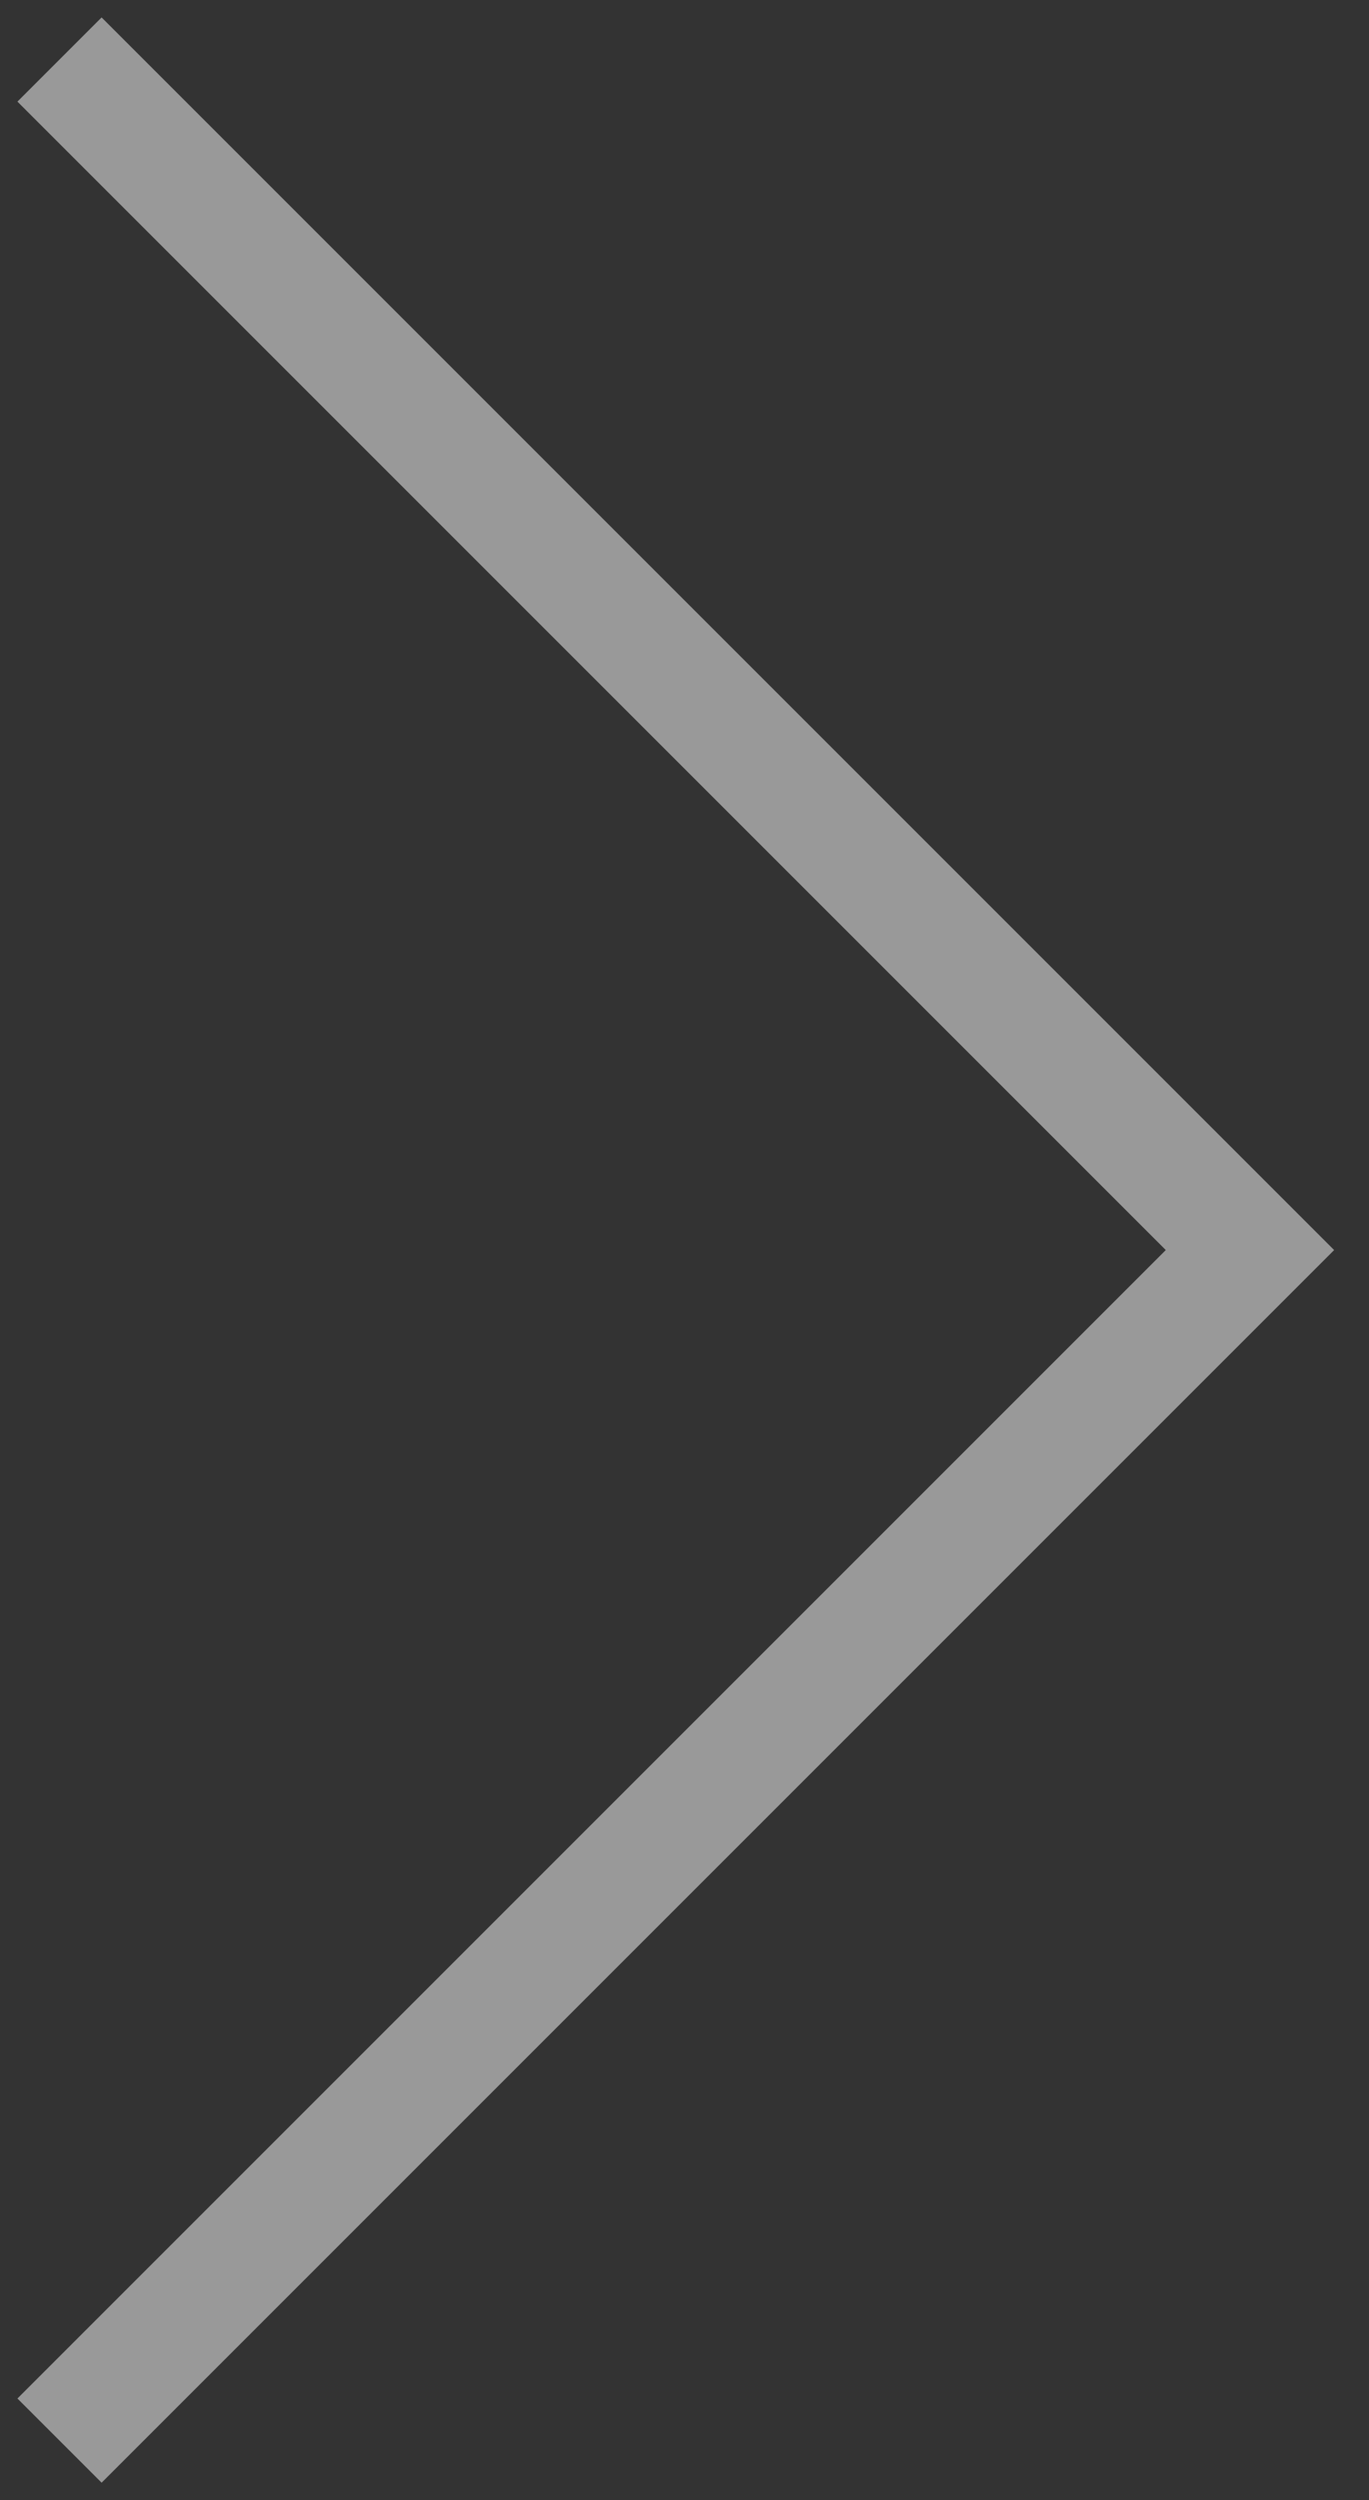
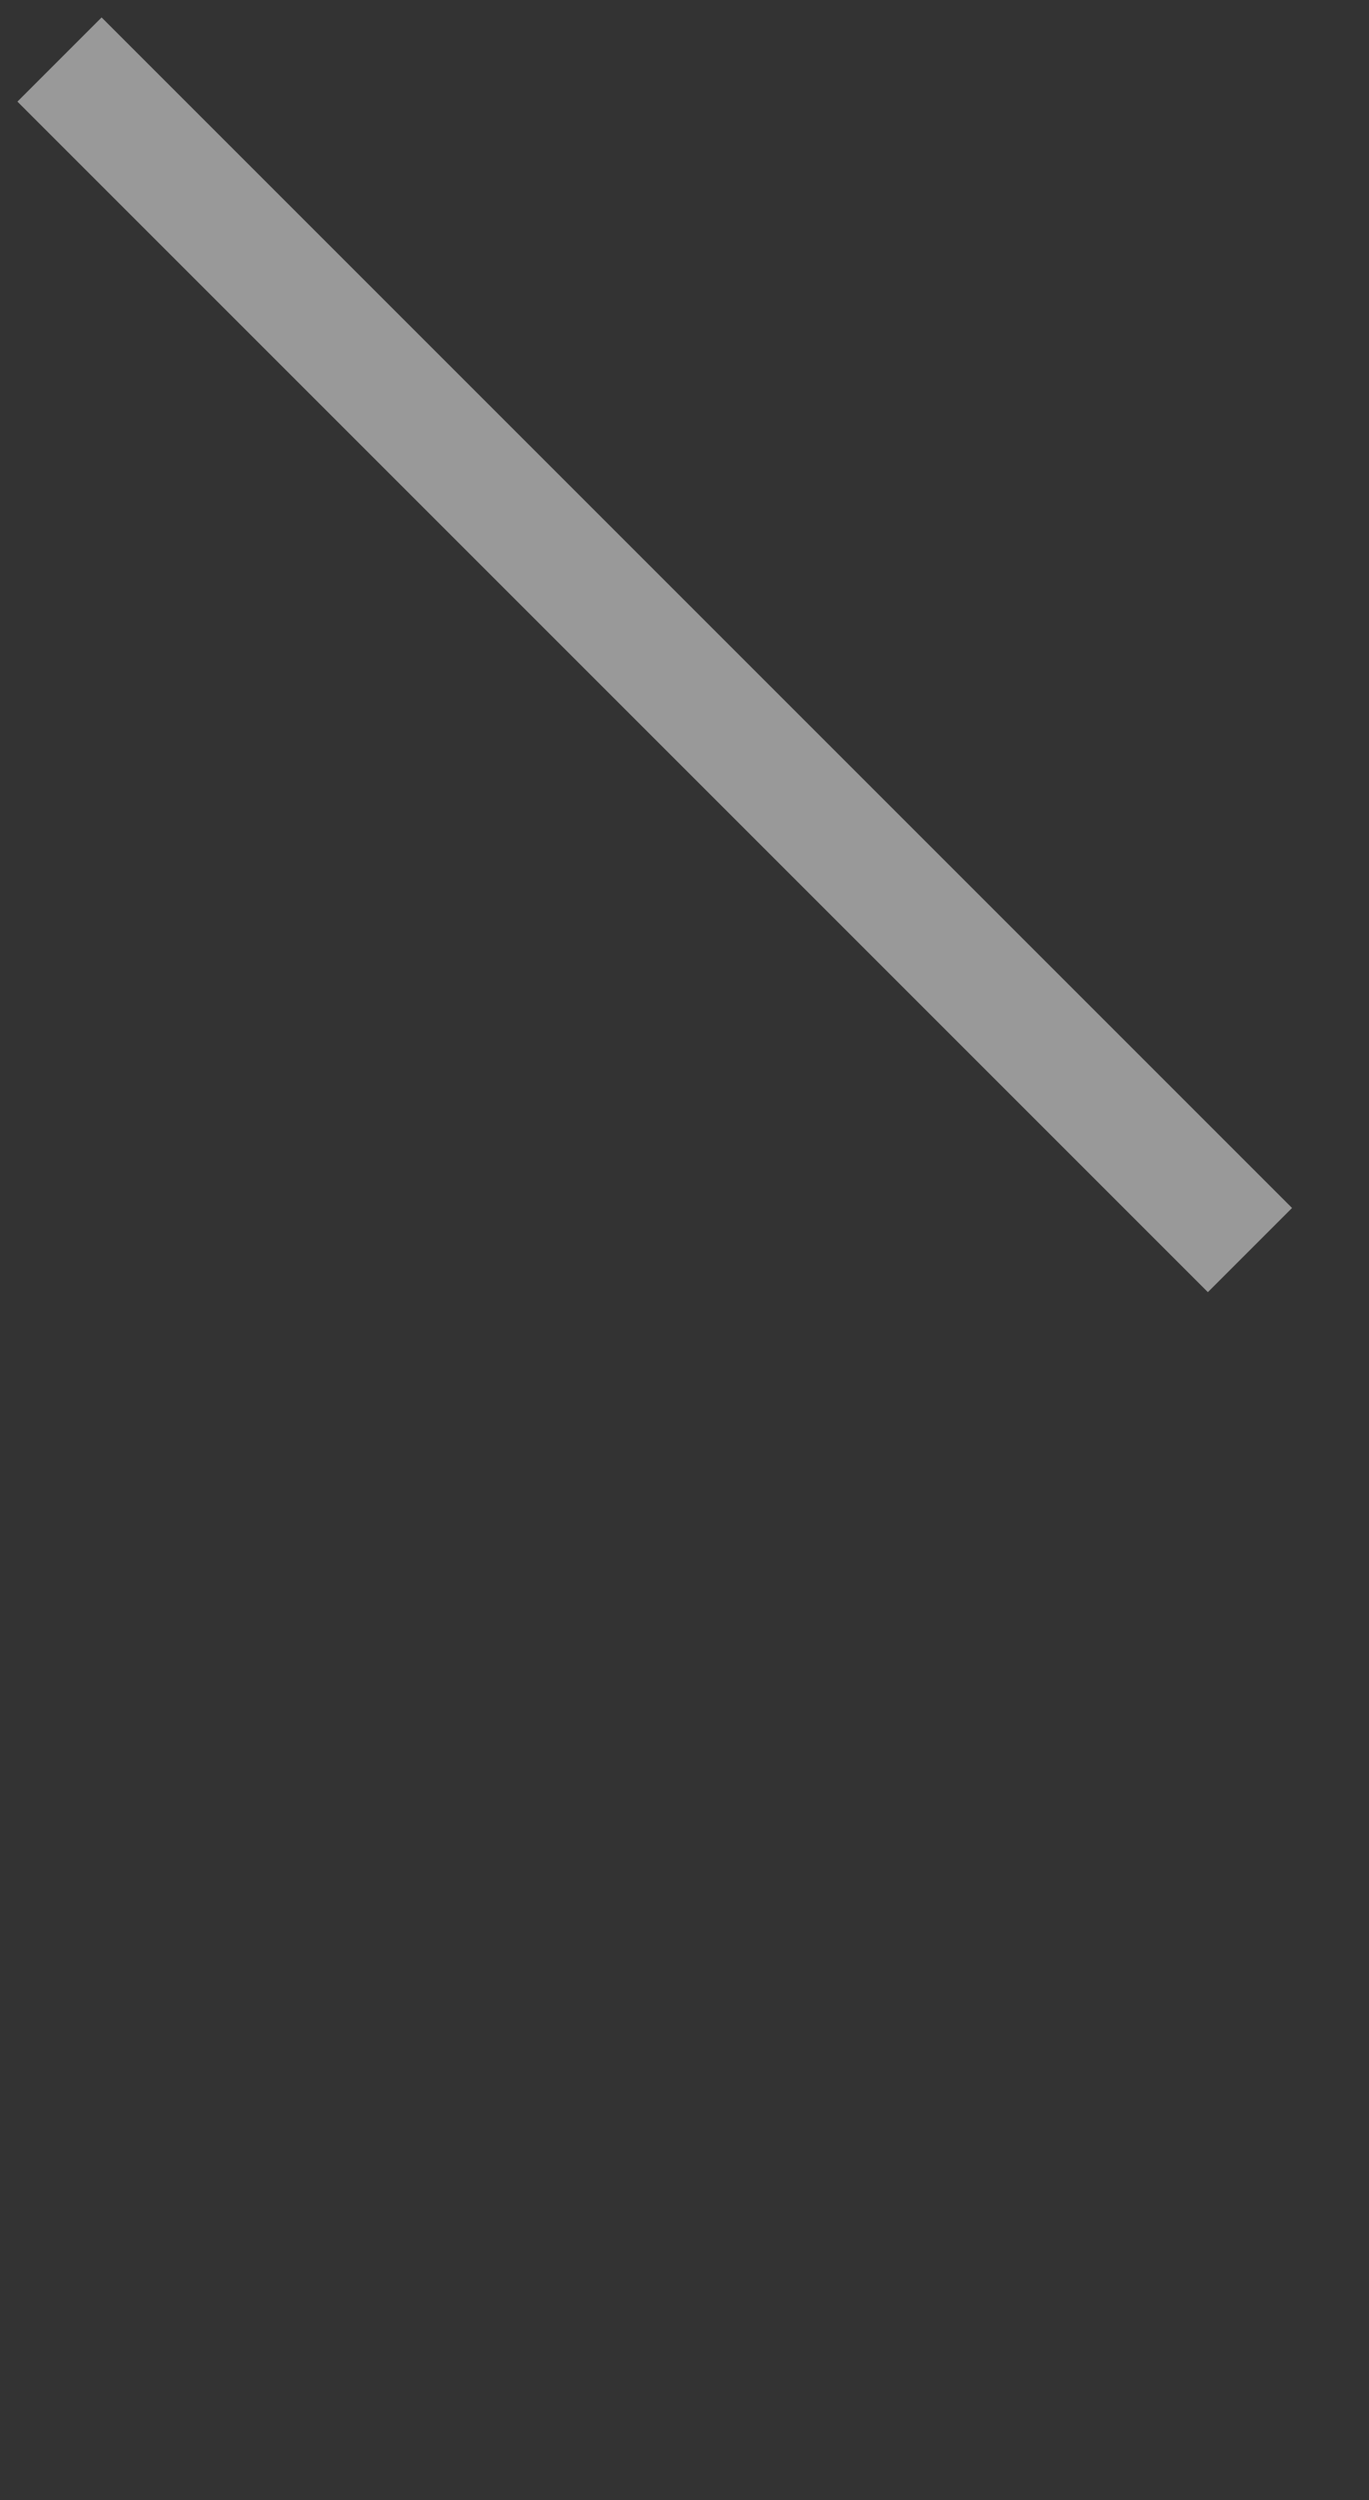
<svg xmlns="http://www.w3.org/2000/svg" width="23" height="42" viewBox="0 0 23 42" fill="none">
  <rect x="0" y="0" width="23" height="42" fill="#333333" stroke="none" />
-   <path opacity="0.5" d="M1 1L21 21L1 41" stroke="white" stroke-width="2" />
+   <path opacity="0.5" d="M1 1L21 21" stroke="white" stroke-width="2" />
</svg>